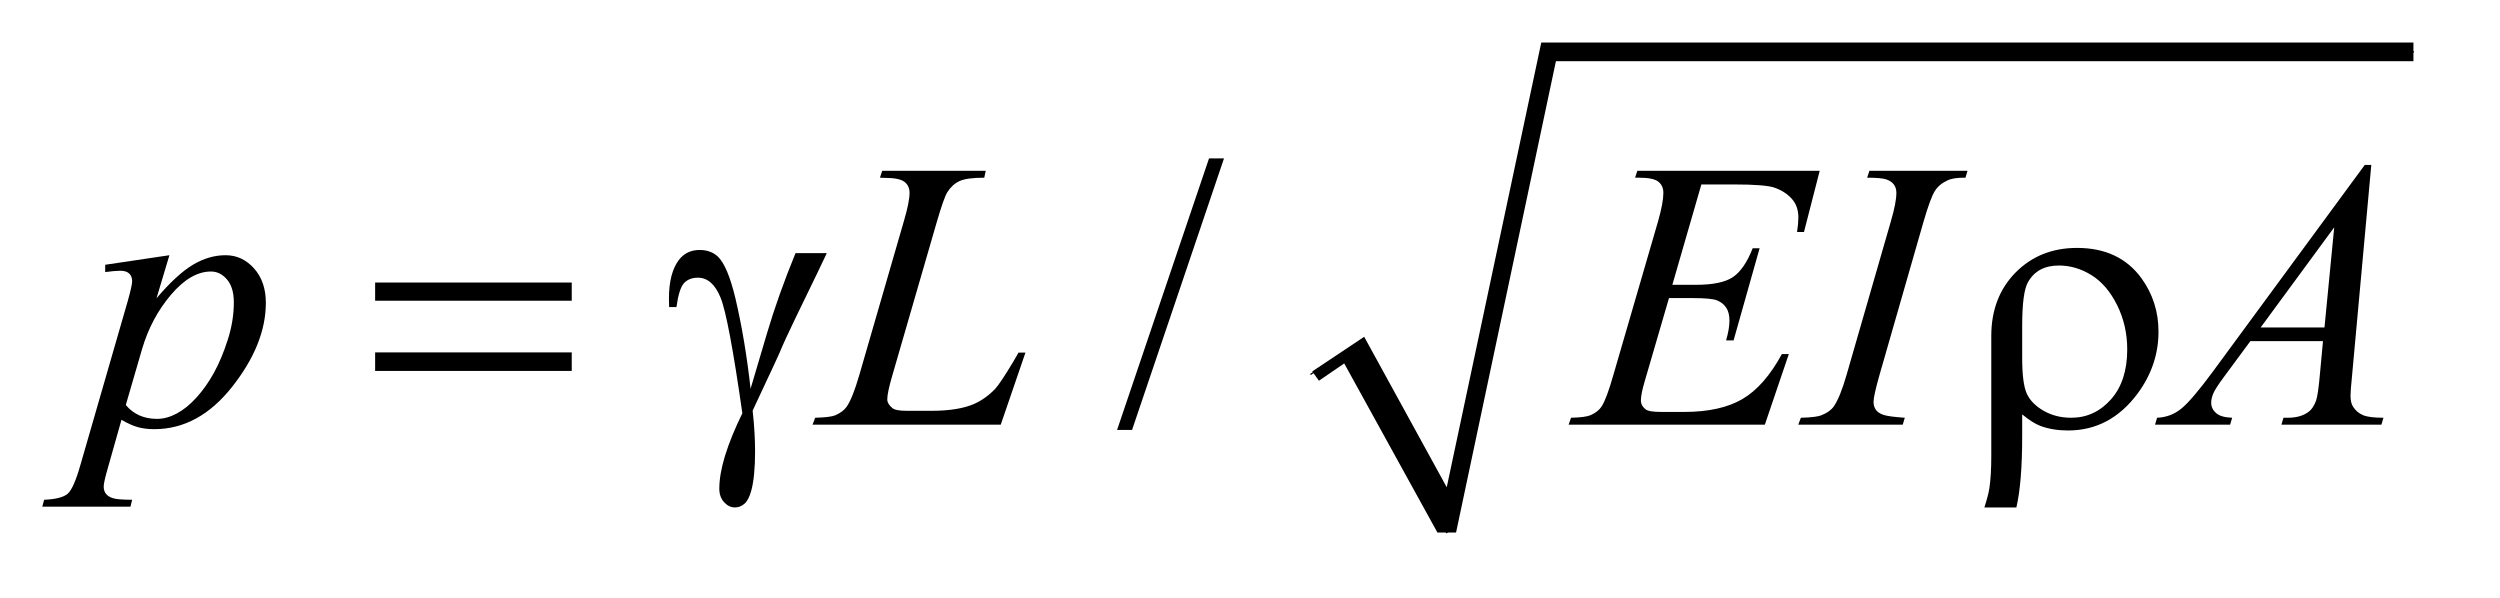
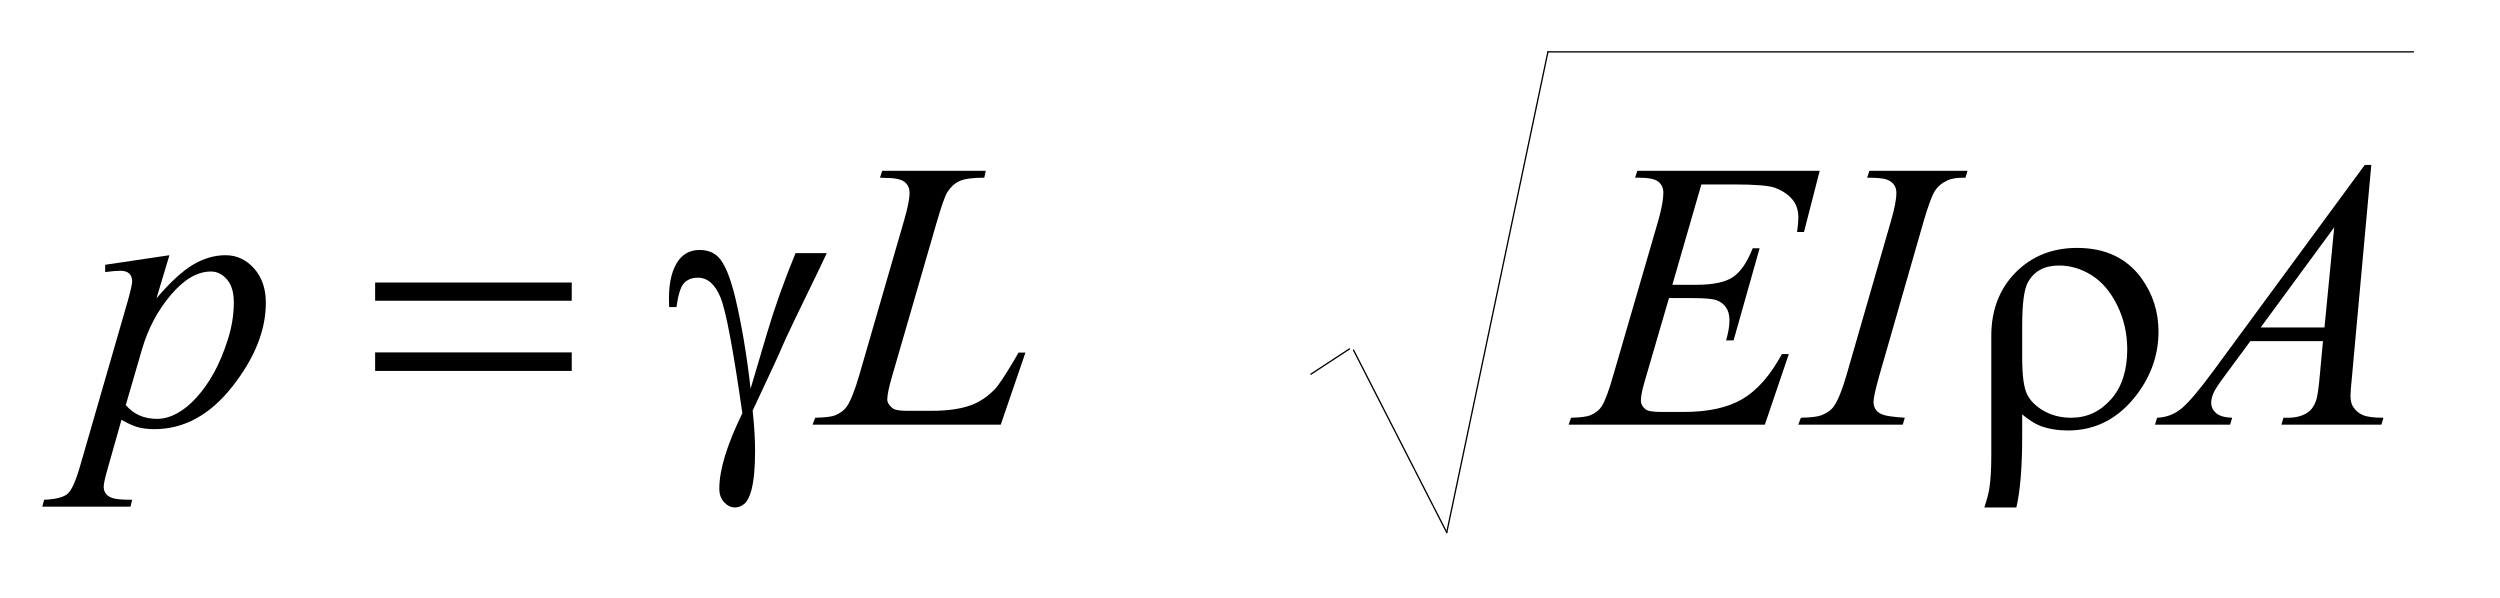
<svg xmlns="http://www.w3.org/2000/svg" stroke-dasharray="none" shape-rendering="auto" font-family="'Dialog'" text-rendering="auto" width="92" fill-opacity="1" color-interpolation="auto" color-rendering="auto" preserveAspectRatio="xMidYMid meet" font-size="12px" viewBox="0 0 92 22" fill="black" stroke="black" image-rendering="auto" stroke-miterlimit="10" stroke-linecap="square" stroke-linejoin="miter" font-style="normal" stroke-width="1" height="22" stroke-dashoffset="0" font-weight="normal" stroke-opacity="1">
  <defs id="genericDefs" />
  <g>
    <defs id="defs1">
      <clipPath clipPathUnits="userSpaceOnUse" id="clipPath1">
        <path d="M0.979 1.028 L58.733 1.028 L58.733 14.527 L0.979 14.527 L0.979 1.028 Z" />
      </clipPath>
      <clipPath clipPathUnits="userSpaceOnUse" id="clipPath2">
        <path d="M31.27 32.949 L31.27 465.622 L1876.449 465.622 L1876.449 32.949 Z" />
      </clipPath>
    </defs>
    <g stroke-linecap="round" stroke-linejoin="round" transform="scale(1.576,1.576) translate(-0.979,-1.028) matrix(0.031,0,0,0.031,0,0)">
      <path fill="none" d="M1019 315 L1048 296" clip-path="url(#clipPath2)" />
    </g>
    <g stroke-linecap="round" stroke-linejoin="round" transform="matrix(0.049,0,0,0.049,-1.542,-1.62)">
      <path fill="none" d="M1048 296 L1118 433" clip-path="url(#clipPath2)" />
    </g>
    <g stroke-linecap="round" stroke-linejoin="round" transform="matrix(0.049,0,0,0.049,-1.542,-1.62)">
      <path fill="none" d="M1118 433 L1194 72" clip-path="url(#clipPath2)" />
    </g>
    <g stroke-linecap="round" stroke-linejoin="round" transform="matrix(0.049,0,0,0.049,-1.542,-1.62)">
      <path fill="none" d="M1194 72 L1844 72" clip-path="url(#clipPath2)" />
    </g>
    <g transform="matrix(0.049,0,0,0.049,-1.542,-1.62)">
-       <path d="M1017 312 L1056 286 L1118 399 L1189 65 L1844 65 L1844 79 L1200 79 L1125 433 L1111 433 L1041 306 L1022 319 Z" stroke="none" clip-path="url(#clipPath2)" />
-     </g>
+       </g>
    <g transform="matrix(0.049,0,0,0.049,-1.542,-1.62)">
-       <path d="M950.719 152.031 L881.672 355.938 L870.422 355.938 L939.469 152.031 L950.719 152.031 Z" stroke="none" clip-path="url(#clipPath2)" />
-     </g>
+       </g>
    <g transform="matrix(0.049,0,0,0.049,-1.542,-1.62)">
      <path d="M158.703 224.734 L149 257.078 Q164.328 239.078 176.352 231.906 Q188.375 224.734 200.891 224.734 Q213.406 224.734 222.266 234.648 Q231.125 244.562 231.125 260.453 Q231.125 291.391 205.953 323.383 Q180.781 355.375 147.312 355.375 Q140.281 355.375 134.867 353.828 Q129.453 352.281 122.703 348.344 L112.438 384.625 Q109.344 395.312 109.344 398.547 Q109.344 401.641 110.961 403.82 Q112.578 406 116.234 407.195 Q119.891 408.391 130.719 408.391 L129.453 413.594 L63.219 413.594 L64.625 408.391 Q77.703 407.828 82.273 403.891 Q86.844 399.953 91.906 382.094 L127.484 258.906 Q130.719 247.234 130.719 244.422 Q130.719 240.625 128.539 238.516 Q126.359 236.406 121.859 236.406 Q117.781 236.406 110.469 237.391 L110.469 231.906 L158.703 224.734 ZM125.938 337.234 Q134.656 347.641 149.422 347.641 Q156.734 347.641 164.328 343.562 Q171.922 339.484 179.164 331.469 Q186.406 323.453 192.172 312.977 Q197.938 302.5 202.508 288.297 Q207.078 274.094 207.078 260.172 Q207.078 248.922 201.945 242.945 Q196.812 236.969 189.922 236.969 Q174.734 236.969 159.898 254.406 Q145.062 271.844 138.172 295.188 L125.938 337.234 ZM783.047 352 L641.719 352 L643.688 346.797 Q654.938 346.516 658.734 344.969 Q664.641 342.438 667.453 338.359 Q671.812 331.891 676.734 315.016 L710.344 199 Q714.562 184.656 714.562 177.906 Q714.562 172.562 710.695 169.609 Q706.828 166.656 696.141 166.656 Q693.75 166.656 692.344 166.516 L694.031 161.312 L771.797 161.312 L770.672 166.516 Q757.594 166.516 752.109 169.047 Q746.625 171.578 742.969 177.344 Q740.438 181.141 734.672 200.969 L701.625 315.016 Q697.828 327.953 697.828 333.016 Q697.828 336.391 701.625 339.484 Q704.016 341.594 712.453 341.594 L730.875 341.594 Q750.984 341.594 762.797 336.531 Q771.516 332.734 778.828 325.141 Q782.766 320.922 792.75 304.188 L796.406 297.859 L801.609 297.859 L783.047 352 ZM1309.234 171.578 L1287.438 246.953 L1305.297 246.953 Q1324.422 246.953 1333 241.117 Q1341.578 235.281 1347.766 219.531 L1352.969 219.531 L1333.422 288.719 L1327.797 288.719 Q1330.328 280 1330.328 273.812 Q1330.328 267.766 1327.867 264.109 Q1325.406 260.453 1321.117 258.695 Q1316.828 256.938 1303.047 256.938 L1284.906 256.938 L1266.484 320.078 Q1263.812 329.219 1263.812 334 Q1263.812 337.656 1267.328 340.469 Q1269.719 342.438 1279.281 342.438 L1296.156 342.438 Q1323.578 342.438 1340.102 332.734 Q1356.625 323.031 1369.703 298.984 L1374.906 298.984 L1356.906 352 L1209.531 352 L1211.359 346.797 Q1222.328 346.516 1226.125 344.828 Q1231.75 342.297 1234.281 338.359 Q1238.078 332.594 1243.281 314.172 L1276.75 199.141 Q1280.688 185.219 1280.688 177.906 Q1280.688 172.562 1276.961 169.539 Q1273.234 166.516 1262.406 166.516 L1259.453 166.516 L1261.141 161.312 L1398.109 161.312 L1386.297 207.297 L1381.094 207.297 Q1382.078 200.828 1382.078 196.469 Q1382.078 189.016 1378.422 183.953 Q1373.641 177.484 1364.5 174.109 Q1357.75 171.578 1333.422 171.578 L1309.234 171.578 ZM1462.016 346.797 L1460.469 352 L1382 352 L1383.969 346.797 Q1395.781 346.516 1399.578 344.828 Q1405.766 342.438 1408.719 338.219 Q1413.359 331.609 1418.281 314.594 L1451.469 199.562 Q1455.688 185.219 1455.688 177.906 Q1455.688 174.25 1453.859 171.719 Q1452.031 169.188 1448.305 167.852 Q1444.578 166.516 1433.75 166.516 L1435.438 161.312 L1509.125 161.312 L1507.578 166.516 Q1498.578 166.375 1494.219 168.484 Q1487.891 171.297 1484.586 176.5 Q1481.281 181.703 1476.078 199.562 L1443.031 314.594 Q1438.531 330.484 1438.531 334.844 Q1438.531 338.359 1440.289 340.82 Q1442.047 343.281 1445.914 344.617 Q1449.781 345.953 1462.016 346.797 ZM1812.359 156.953 L1797.875 315.578 Q1796.75 326.688 1796.75 330.203 Q1796.75 335.828 1798.859 338.781 Q1801.531 342.859 1806.102 344.828 Q1810.672 346.797 1821.5 346.797 L1819.953 352 L1744.859 352 L1746.406 346.797 L1749.641 346.797 Q1758.781 346.797 1764.547 342.859 Q1768.625 340.188 1770.875 334 Q1772.422 329.641 1773.828 313.469 L1776.078 289.281 L1721.516 289.281 L1702.109 315.578 Q1695.5 324.438 1693.812 328.305 Q1692.125 332.172 1692.125 335.547 Q1692.125 340.047 1695.781 343.281 Q1699.438 346.516 1707.875 346.797 L1706.328 352 L1649.938 352 L1651.484 346.797 Q1661.891 346.375 1669.836 339.836 Q1677.781 333.297 1693.531 311.922 L1807.438 156.953 L1812.359 156.953 ZM1784.516 203.781 L1729.25 279.016 L1777.203 279.016 L1784.516 203.781 Z" stroke="none" clip-path="url(#clipPath2)" />
    </g>
    <g transform="matrix(0.049,0,0,0.049,-1.542,-1.62)">
      <path d="M313.203 245.266 L460.859 245.266 L460.859 258.906 L313.203 258.906 L313.203 245.266 ZM313.203 297.719 L460.859 297.719 L460.859 311.641 L313.203 311.641 L313.203 297.719 ZM628.922 223.188 L652.406 223.188 Q650.156 228.25 629.203 271.281 Q620.484 289.281 616.688 298.562 Q615 302.359 612.891 306.859 L596.719 341.453 Q597.703 350.453 598.125 358.047 Q598.547 365.641 598.547 371.828 Q598.547 390.953 595.734 401.359 Q593.766 408.672 590.531 411.414 Q587.297 414.156 583.5 414.156 Q578.859 414.156 575.273 410.219 Q571.688 406.281 571.688 400.094 Q571.688 389.266 576.047 375.133 Q580.406 361 588.984 343.422 Q578.719 271.422 572.602 256.516 Q566.484 241.609 555.656 241.609 Q549.047 241.609 545.25 245.617 Q541.453 249.625 539.484 263.688 L534 263.688 Q533.859 259.469 533.859 257.359 Q533.859 237.953 541.453 228.109 Q547.219 220.797 556.922 220.797 Q565.359 220.797 570.703 225.859 Q578.016 233.031 583.781 257.078 Q591.094 288.297 595.172 325 L607.547 283.234 Q615.844 255.109 628.922 223.188 ZM1550.172 344.266 L1550.172 360.719 Q1550.172 395.453 1545.812 414.156 L1521.766 414.156 Q1524.719 405.156 1525.562 399.531 Q1526.969 389.969 1526.969 375.484 L1526.969 285.344 Q1526.969 256.234 1545.25 237.672 Q1563.531 219.25 1591.375 219.25 Q1623.156 219.25 1639.75 242.031 Q1652.547 259.75 1652.547 282.109 Q1652.547 307.281 1636.938 328.516 Q1616.266 356.359 1584.625 356.359 Q1573.234 356.359 1563.953 352.984 Q1557.766 350.594 1550.172 344.266 ZM1550.172 301.797 Q1550.172 321.062 1553.617 328.656 Q1557.062 336.25 1566.203 341.523 Q1575.344 346.797 1587.016 346.797 Q1604.594 346.797 1616.828 333.016 Q1629.062 319.234 1629.062 295.469 Q1629.062 277.609 1621.539 262.352 Q1614.016 247.094 1602.344 239.781 Q1590.672 232.469 1577.734 232.469 Q1561.562 232.469 1554.531 244.984 Q1550.172 252.438 1550.172 278.031 L1550.172 301.797 Z" stroke="none" clip-path="url(#clipPath2)" />
    </g>
  </g>
</svg>